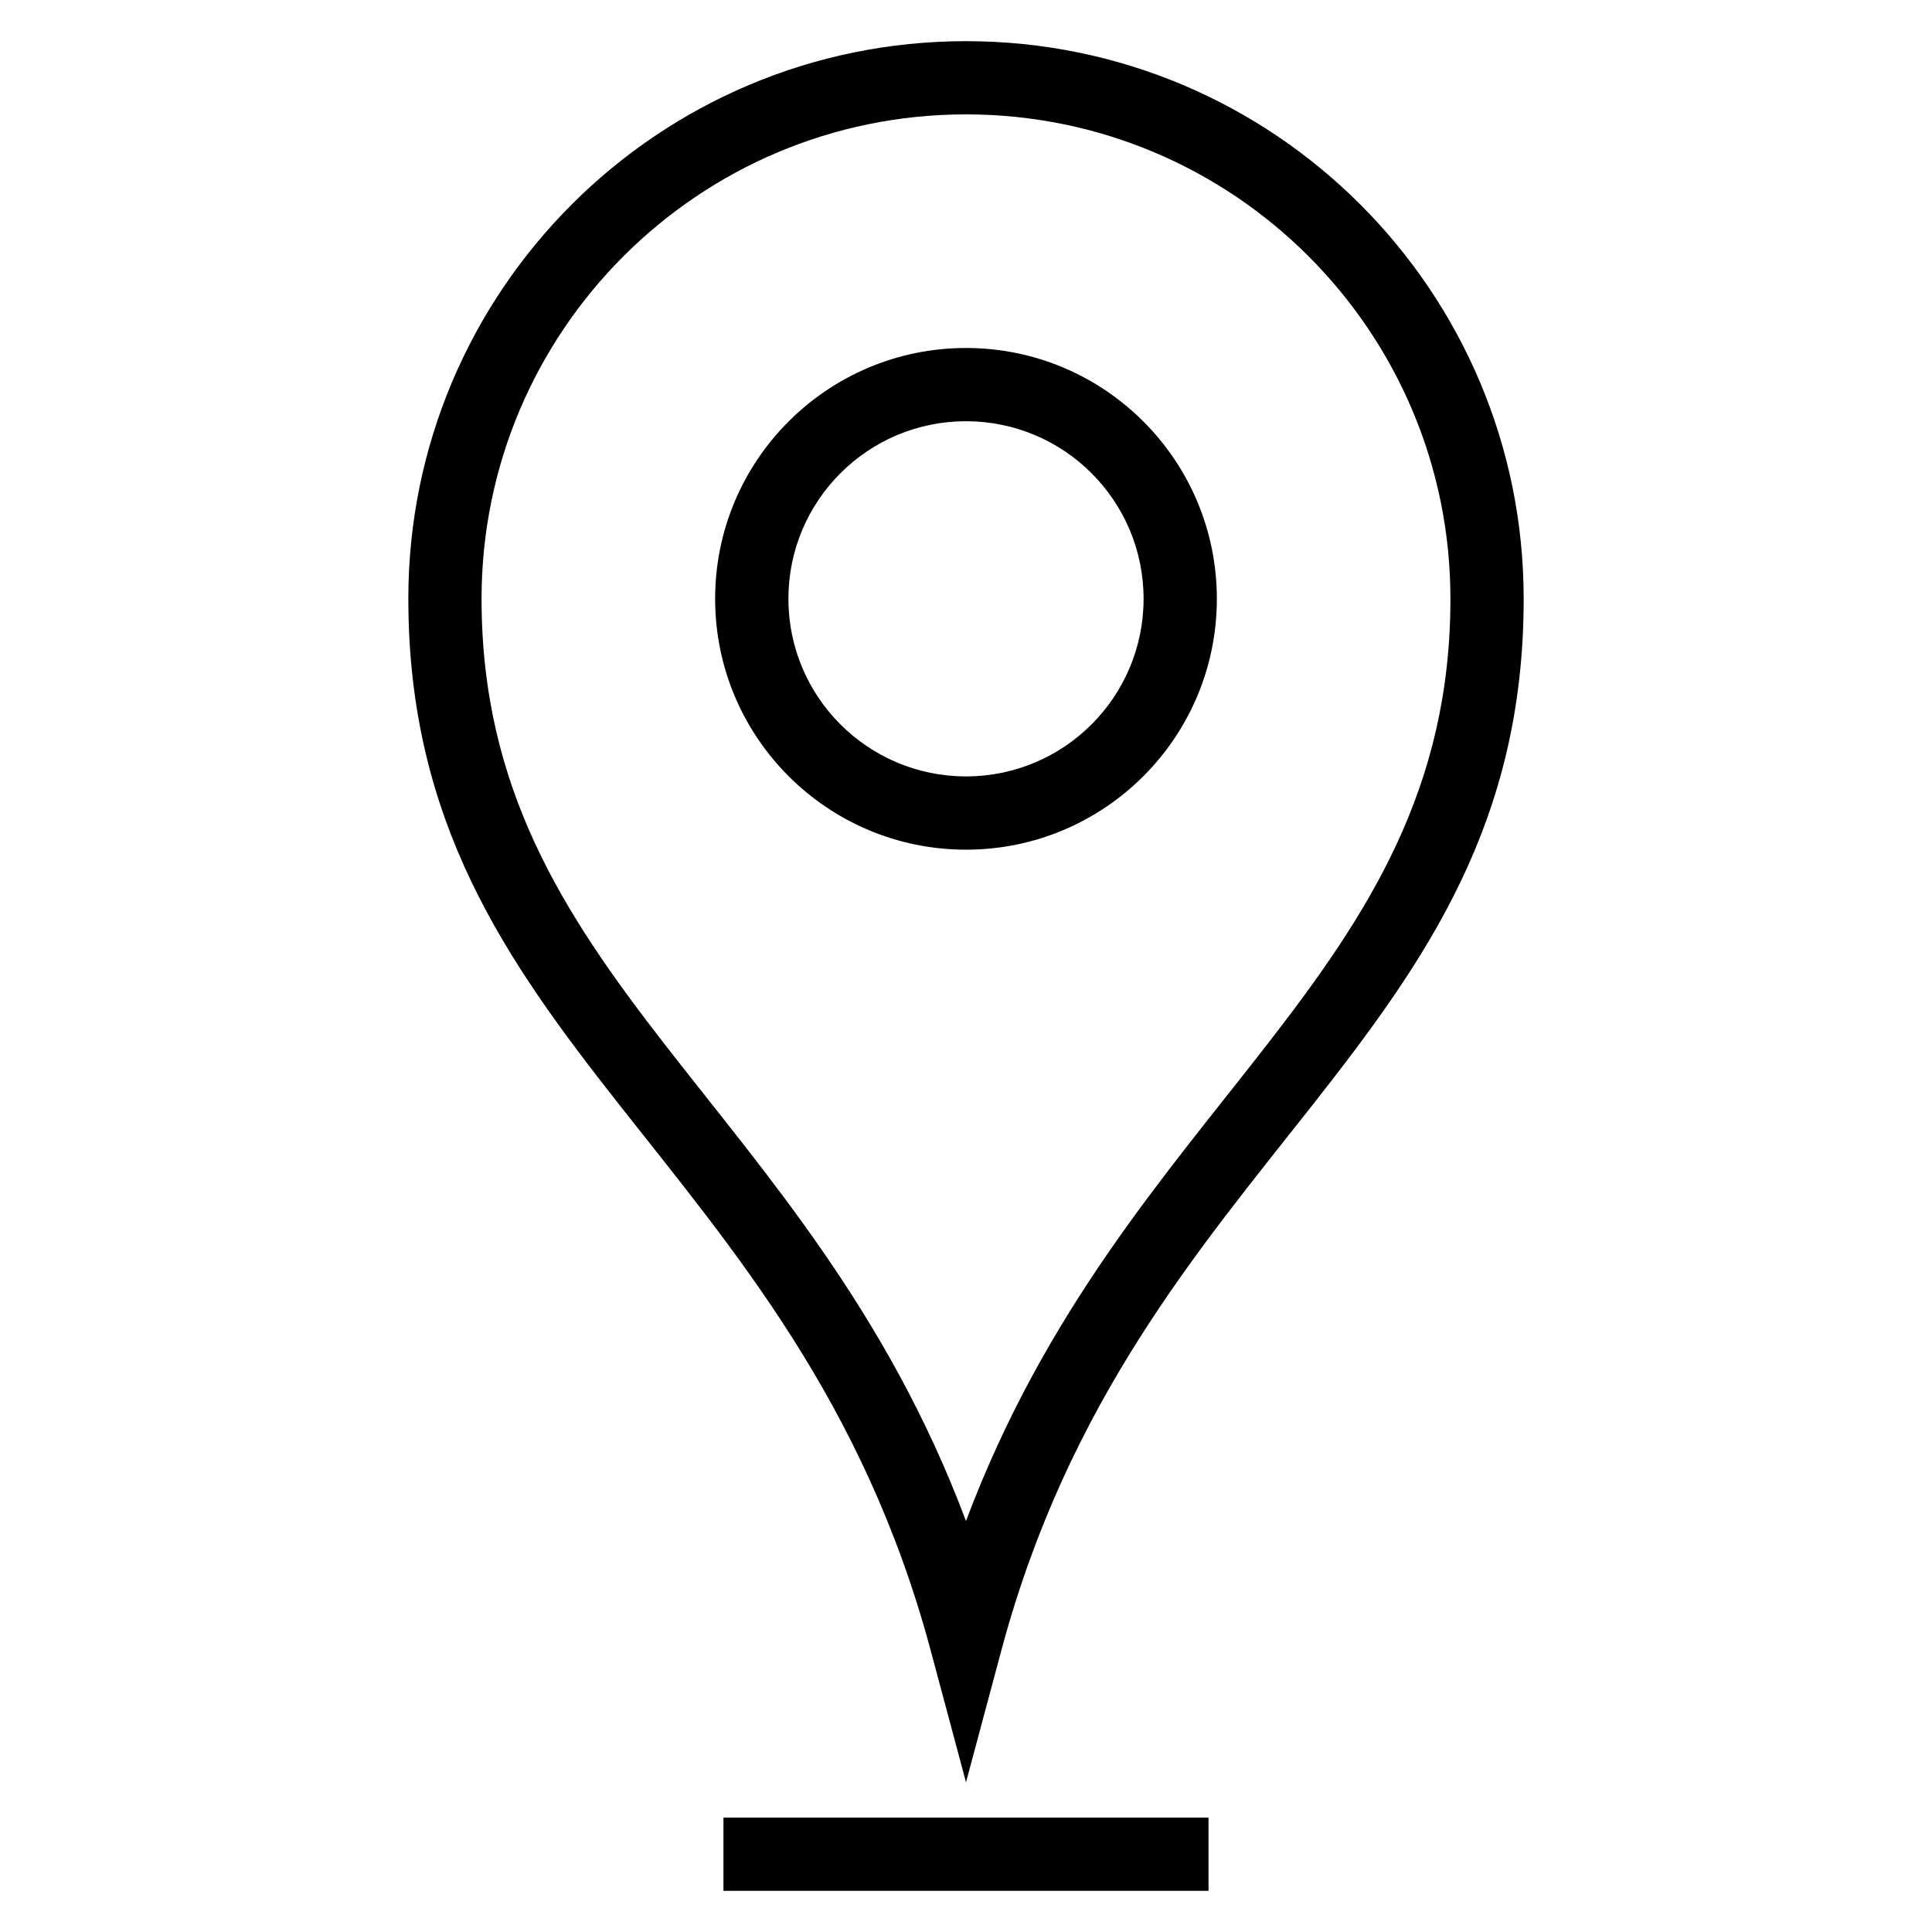
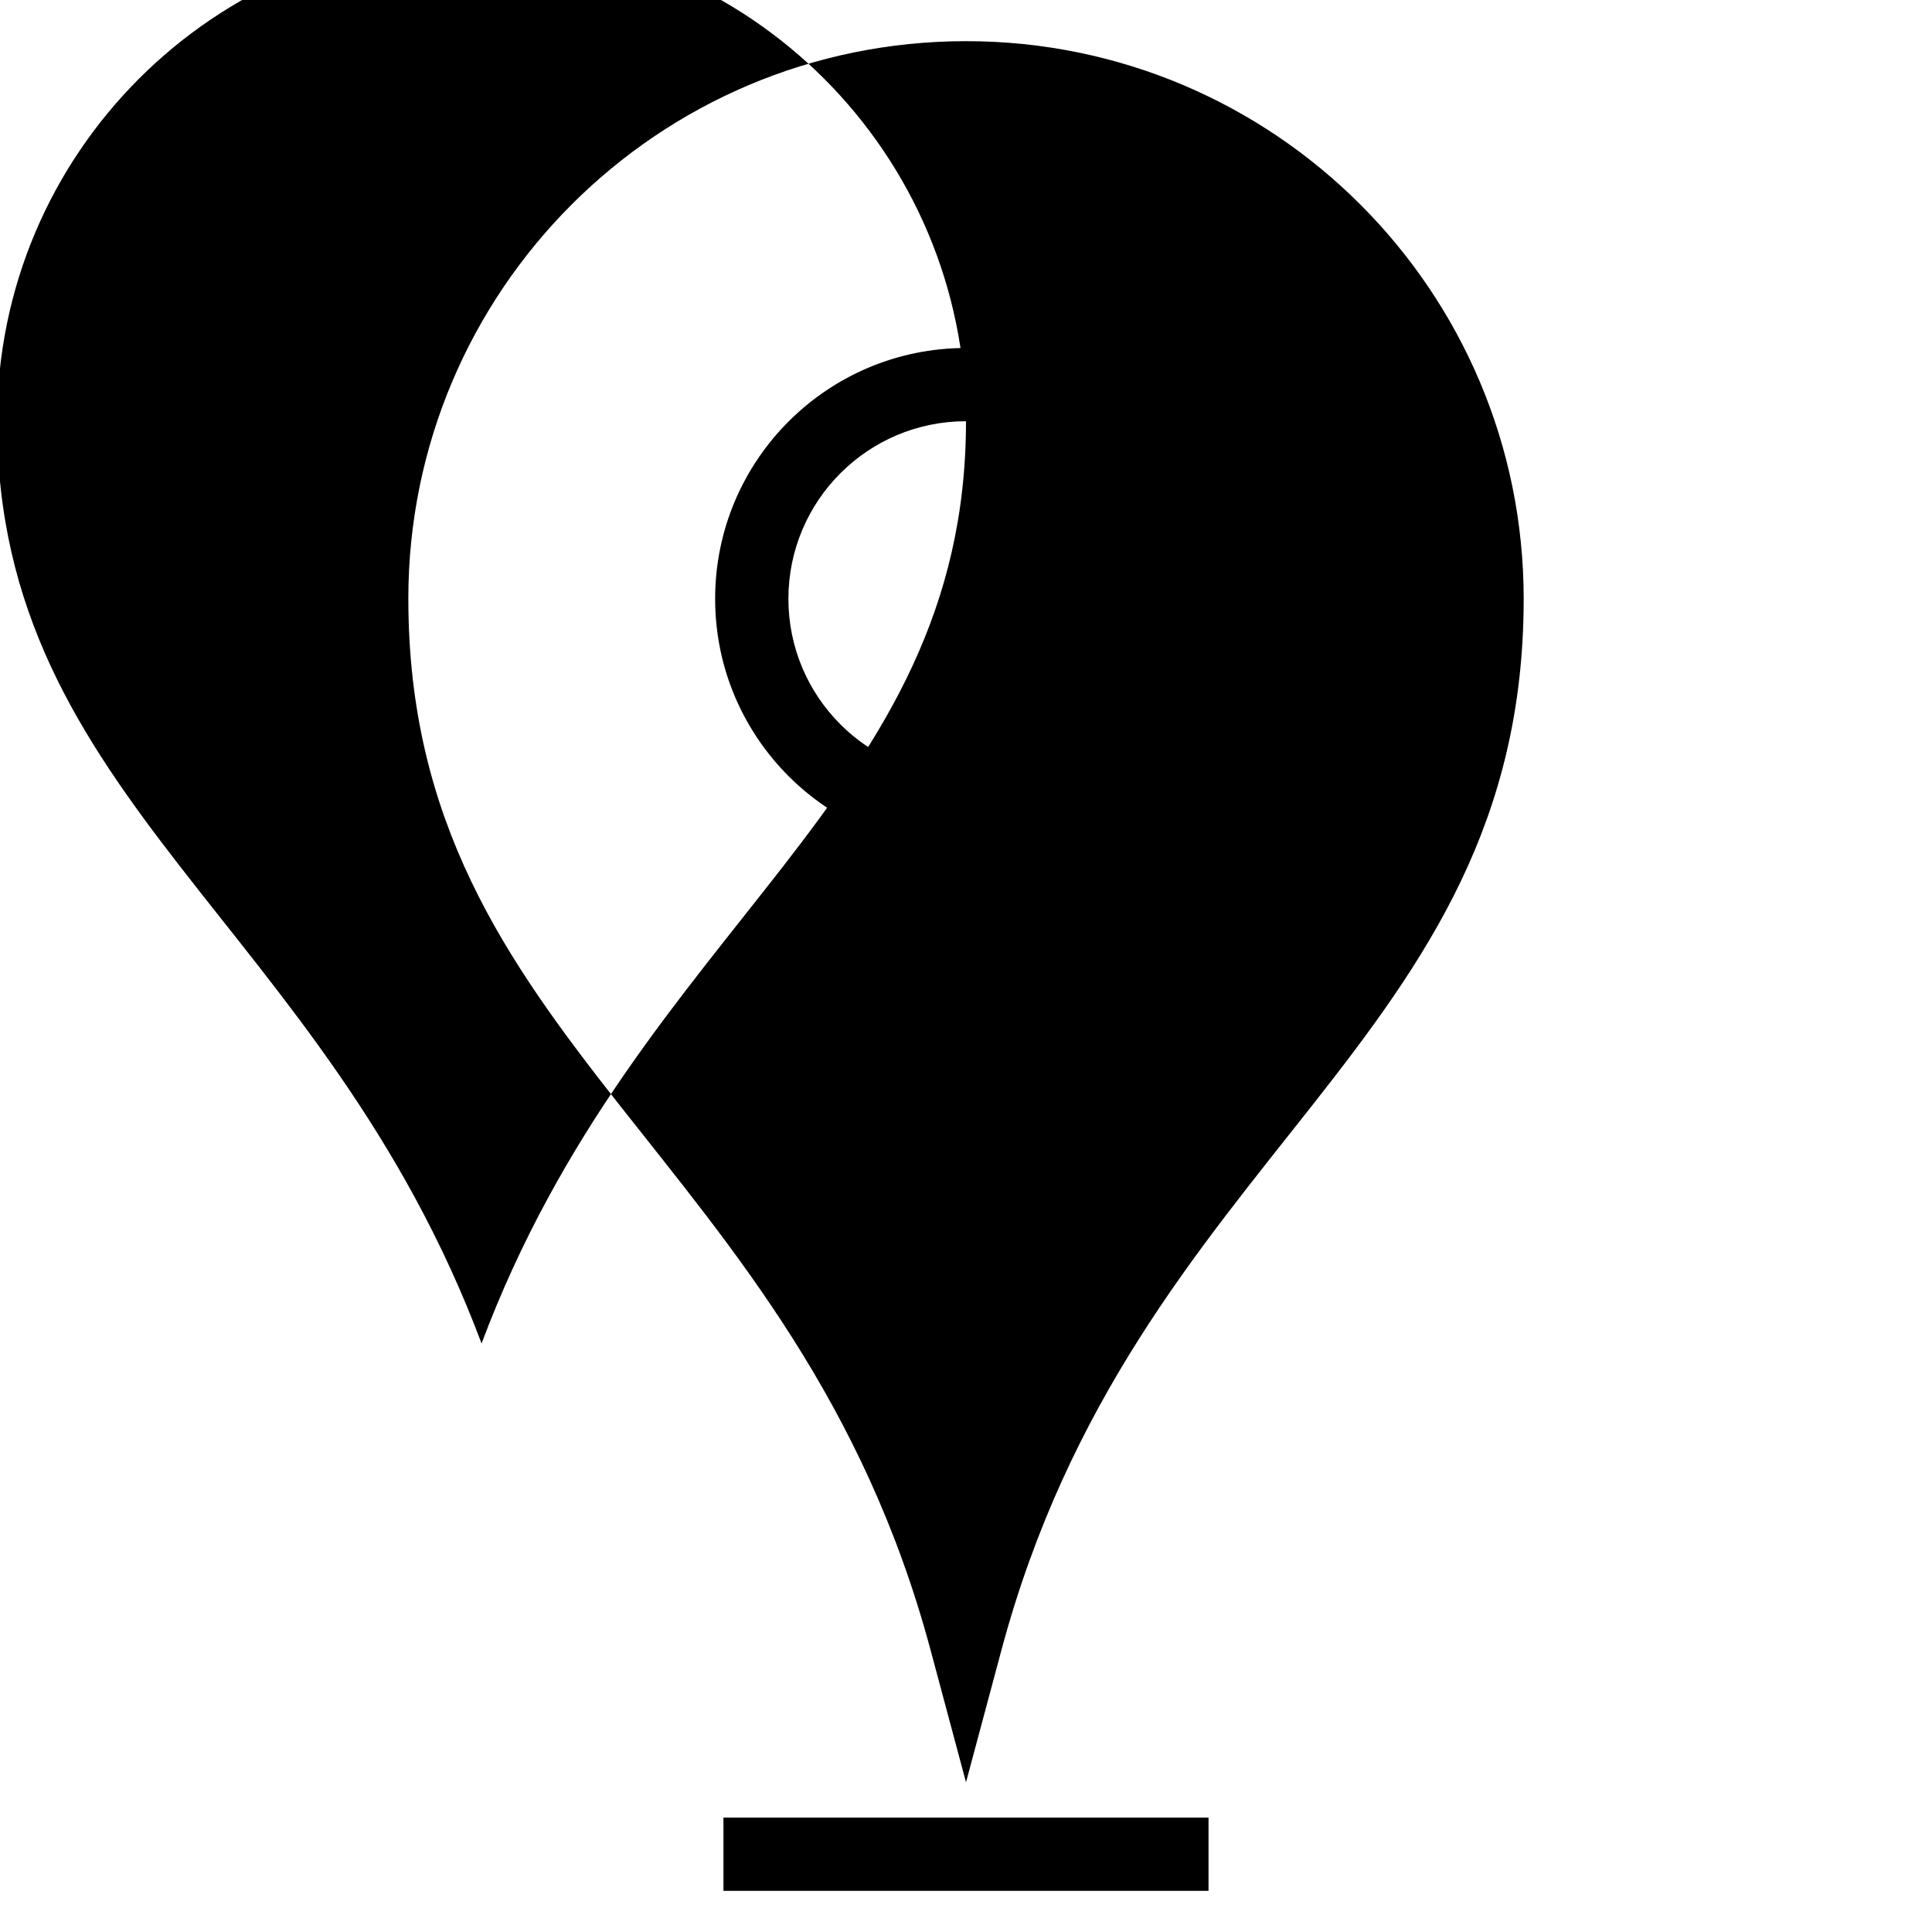
<svg xmlns="http://www.w3.org/2000/svg" fill="#000000" width="800px" height="800px" version="1.1" viewBox="144 144 512 512">
-   <path d="m252.21 302.7c0-81.617 66.172-147.79 147.79-147.79s147.79 66.172 147.79 147.79c0 118.25-102.99 146.44-138.42 278.67l-9.367 34.949-9.367-34.949c-35.43-132.23-138.42-160.41-138.42-278.67zm83.512 322.98h128.55v19.41h-128.55zm64.277-389.46c36.707 0 66.48 29.766 66.48 66.473 0 36.715-29.77 66.48-66.48 66.48-36.707 0-66.48-29.77-66.48-66.48 0-36.707 29.77-66.473 66.48-66.473zm0 19.41c-25.992 0-47.062 21.07-47.062 47.062 0 25.996 21.07 47.062 47.062 47.062s47.062-21.066 47.062-47.062c0-25.992-21.07-47.062-47.062-47.062zm128.38 47.062c0-70.902-57.477-128.38-128.38-128.38s-128.38 57.477-128.38 128.38c0 100.35 86.57 132.93 128.38 244.4 41.809-111.47 128.38-144.06 128.38-244.4z" />
+   <path d="m252.21 302.7c0-81.617 66.172-147.79 147.79-147.79s147.79 66.172 147.79 147.79c0 118.25-102.99 146.44-138.42 278.67l-9.367 34.949-9.367-34.949c-35.43-132.23-138.42-160.41-138.42-278.67zm83.512 322.98h128.55v19.41h-128.55zm64.277-389.46c36.707 0 66.48 29.766 66.48 66.473 0 36.715-29.77 66.48-66.48 66.48-36.707 0-66.48-29.77-66.48-66.48 0-36.707 29.77-66.473 66.48-66.473zm0 19.41c-25.992 0-47.062 21.07-47.062 47.062 0 25.996 21.07 47.062 47.062 47.062s47.062-21.066 47.062-47.062c0-25.992-21.07-47.062-47.062-47.062zc0-70.902-57.477-128.38-128.38-128.38s-128.38 57.477-128.38 128.38c0 100.35 86.57 132.93 128.38 244.4 41.809-111.47 128.38-144.06 128.38-244.4z" />
</svg>